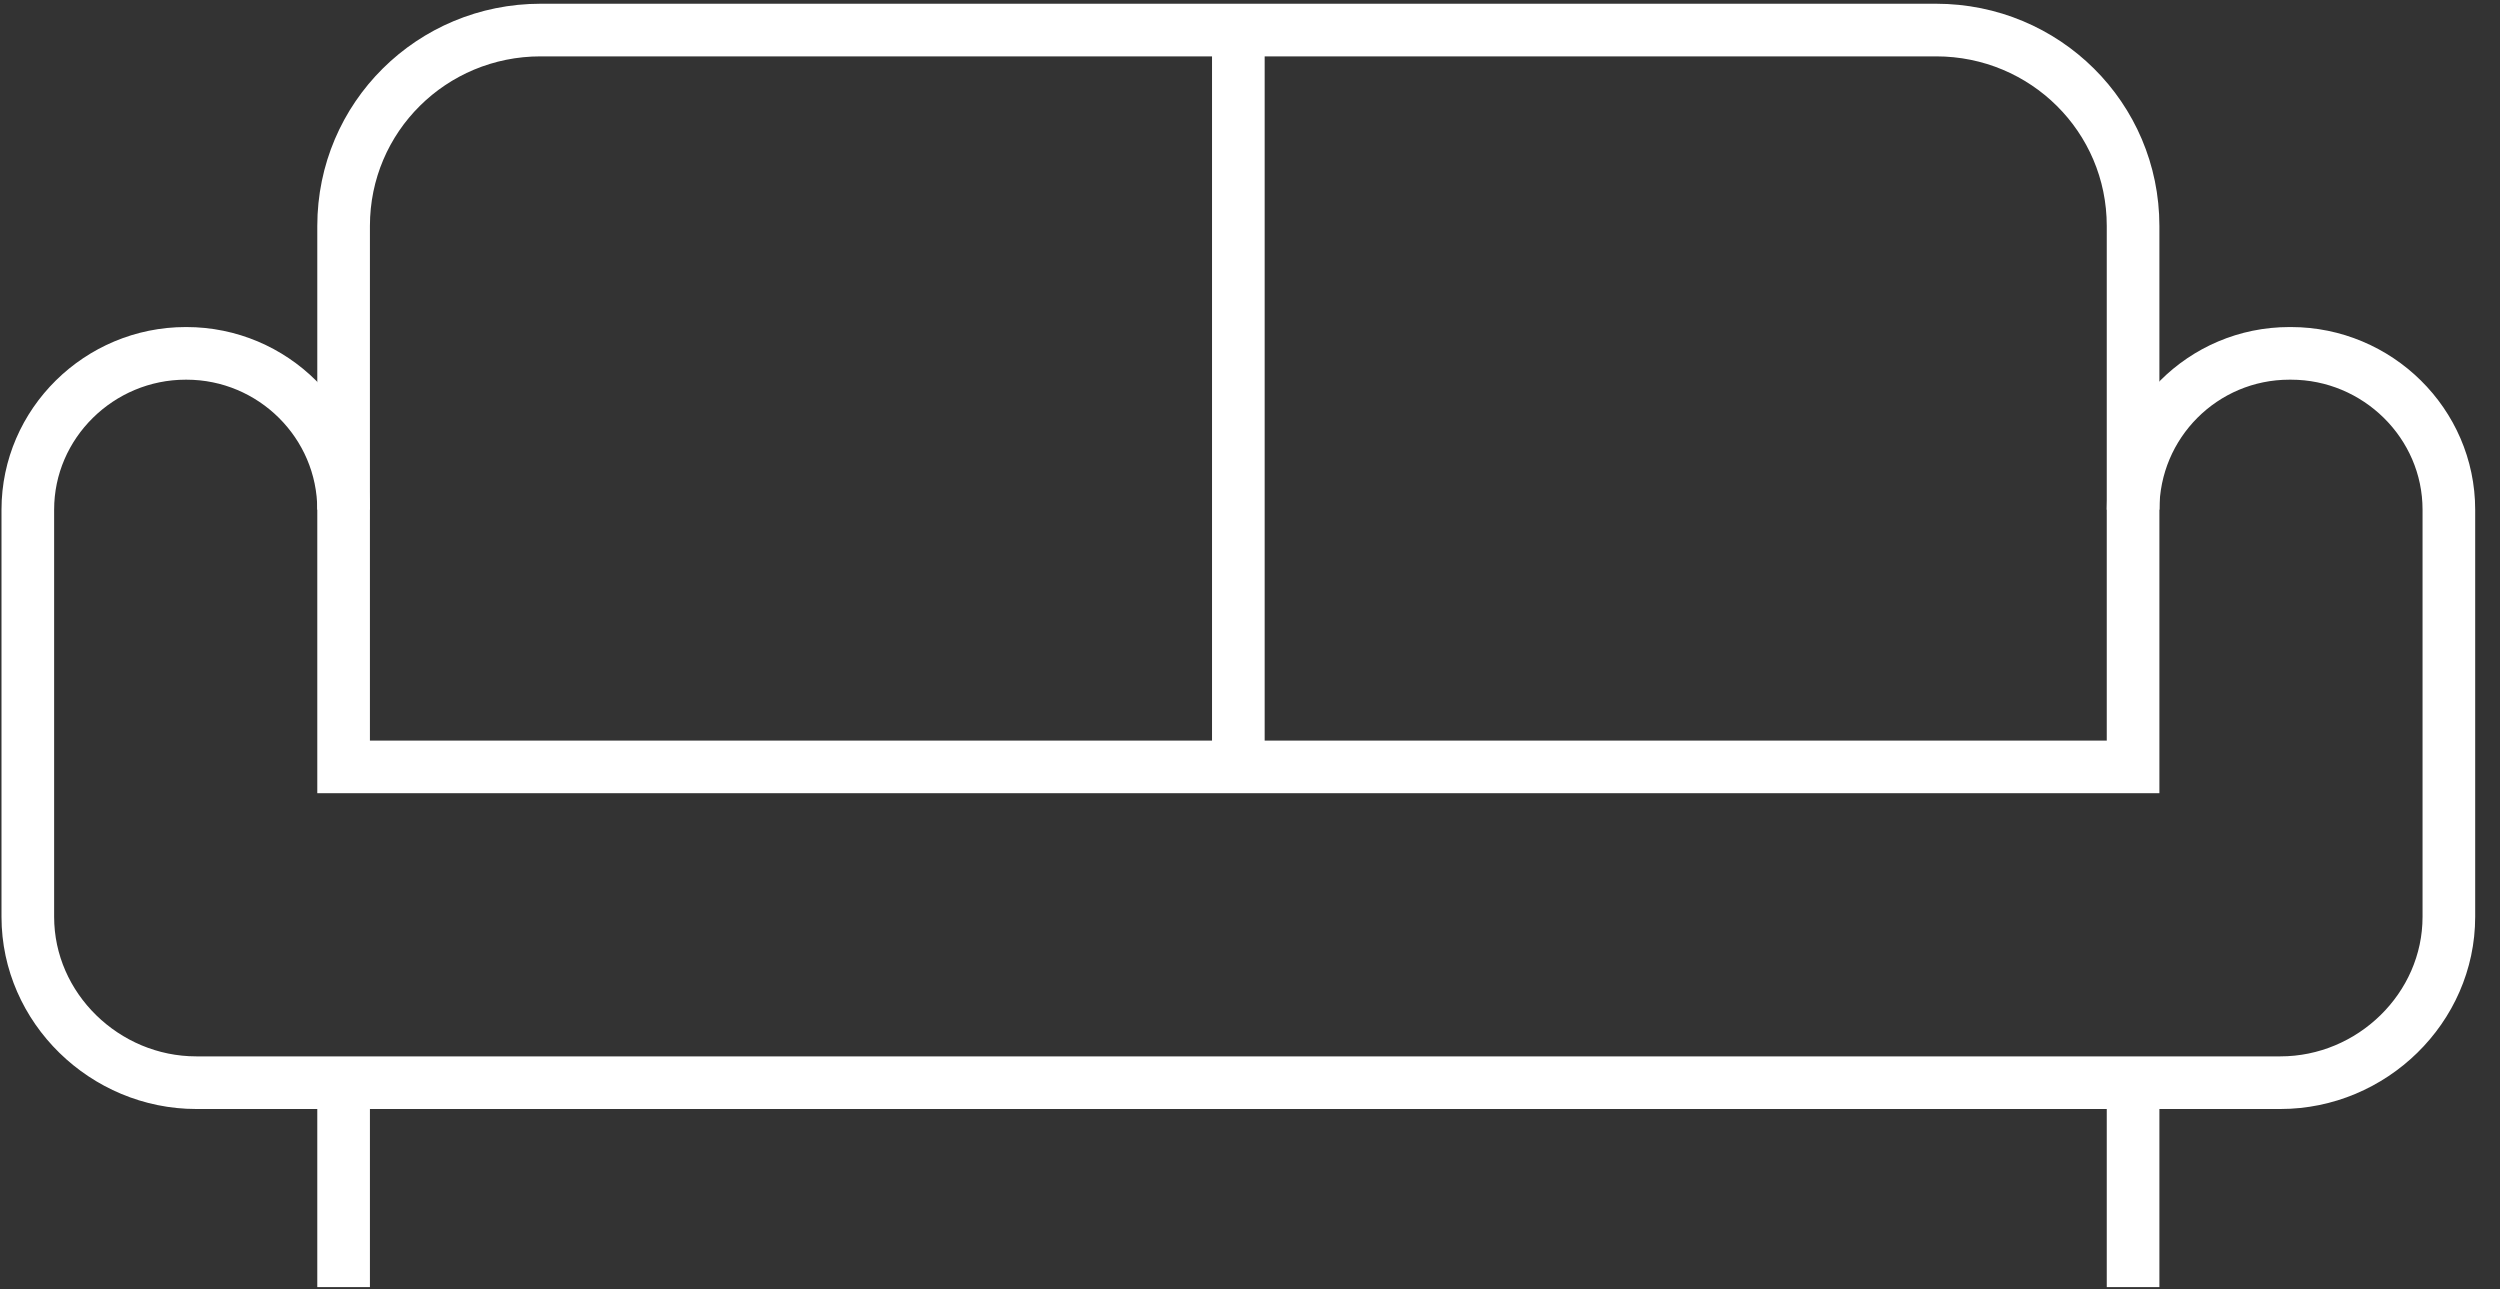
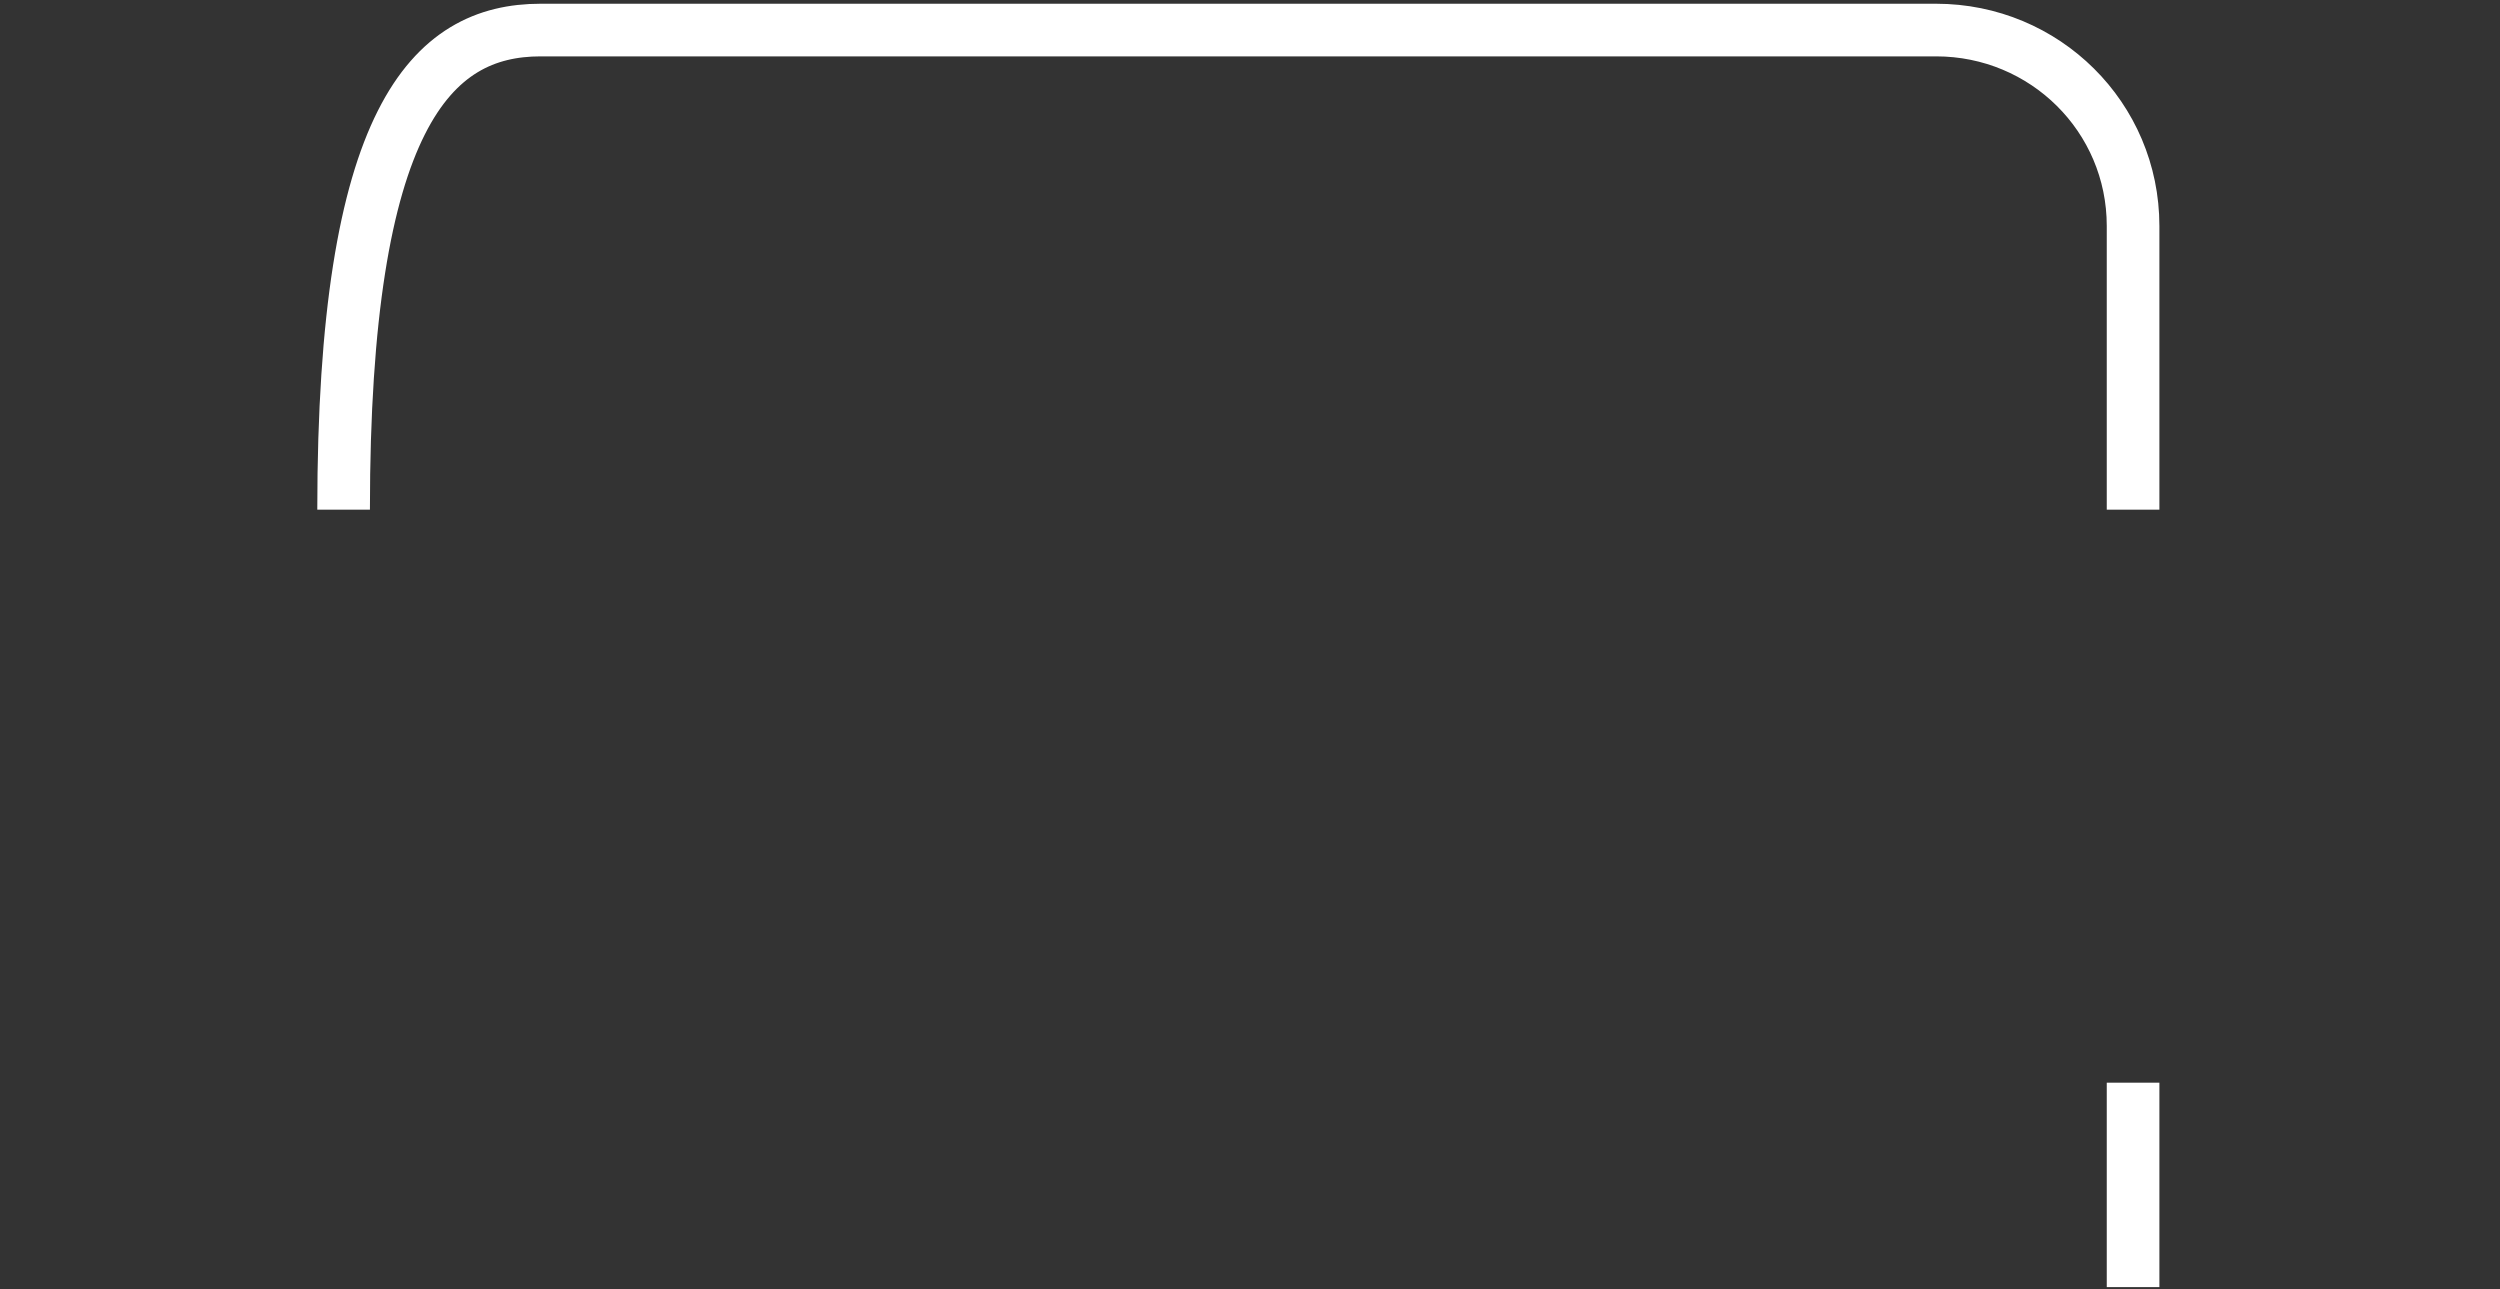
<svg xmlns="http://www.w3.org/2000/svg" width="95px" height="49px" viewBox="0 0 95 49" version="1.1">
  <rect x="0" y="0" width="95" height="49" fill="#333333" stroke="none" />
  <title>thin-0965_sofa_living_room</title>
  <desc>Created with Sketch.</desc>
  <g id="New" stroke="none" stroke-width="1" fill="none" fill-rule="evenodd">
    <g id="Homepage" transform="translate(-997, -2724)">
      <g id="Typy" transform="translate(229, 2472)">
        <g id="bannery" transform="translate(0, 117)">
          <g id="Group-7" transform="translate(767, 132)">
            <g id="thin-0965_sofa_living_room" transform="translate(0, 4)">
              <g id="Group" transform="translate(2, 0)" stroke="#FFFFFF" stroke-width="2">
-                 <path d="M12.057,18.368 L12.057,7.587 C12.057,3.452 15.409,0.142 19.544,0.142 L72.57,0.142 C76.705,0.142 80.057,3.452 80.057,7.587 L80.057,18.368" id="Shape" />
-                 <path d="M92.057,18.368 L92.057,33.84 C92.057,37.31 89.126,40.142 85.656,40.142 L6.457,40.142 C2.988,40.142 0.057,37.31 0.057,33.841 L0.057,18.368 C0.057,15.087 2.776,12.428 6.057,12.428 L6.086,12.428 C9.367,12.428 12.057,15.087 12.057,18.368 L12.057,28.142 L80.057,28.142 L80.057,18.368 C80.057,15.087 82.716,12.428 85.997,12.428 L86.057,12.428 C89.338,12.428 92.057,15.087 92.057,18.368 L92.057,18.368 Z" id="Shape" />
+                 <path d="M12.057,18.368 C12.057,3.452 15.409,0.142 19.544,0.142 L72.57,0.142 C76.705,0.142 80.057,3.452 80.057,7.587 L80.057,18.368" id="Shape" />
                <path d="M80.057,40.142 L80.057,47.91" id="Shape" />
-                 <path d="M12.057,40.142 L12.057,47.91" id="Shape" />
-                 <path d="M46.057,0.142 L46.057,28.142" id="Shape" />
              </g>
-               <polygon id="Rectangle-path" points="0.057 0.142 96.057 0.142 96.057 48.142 0.057 48.142" />
            </g>
          </g>
        </g>
      </g>
    </g>
  </g>
</svg>